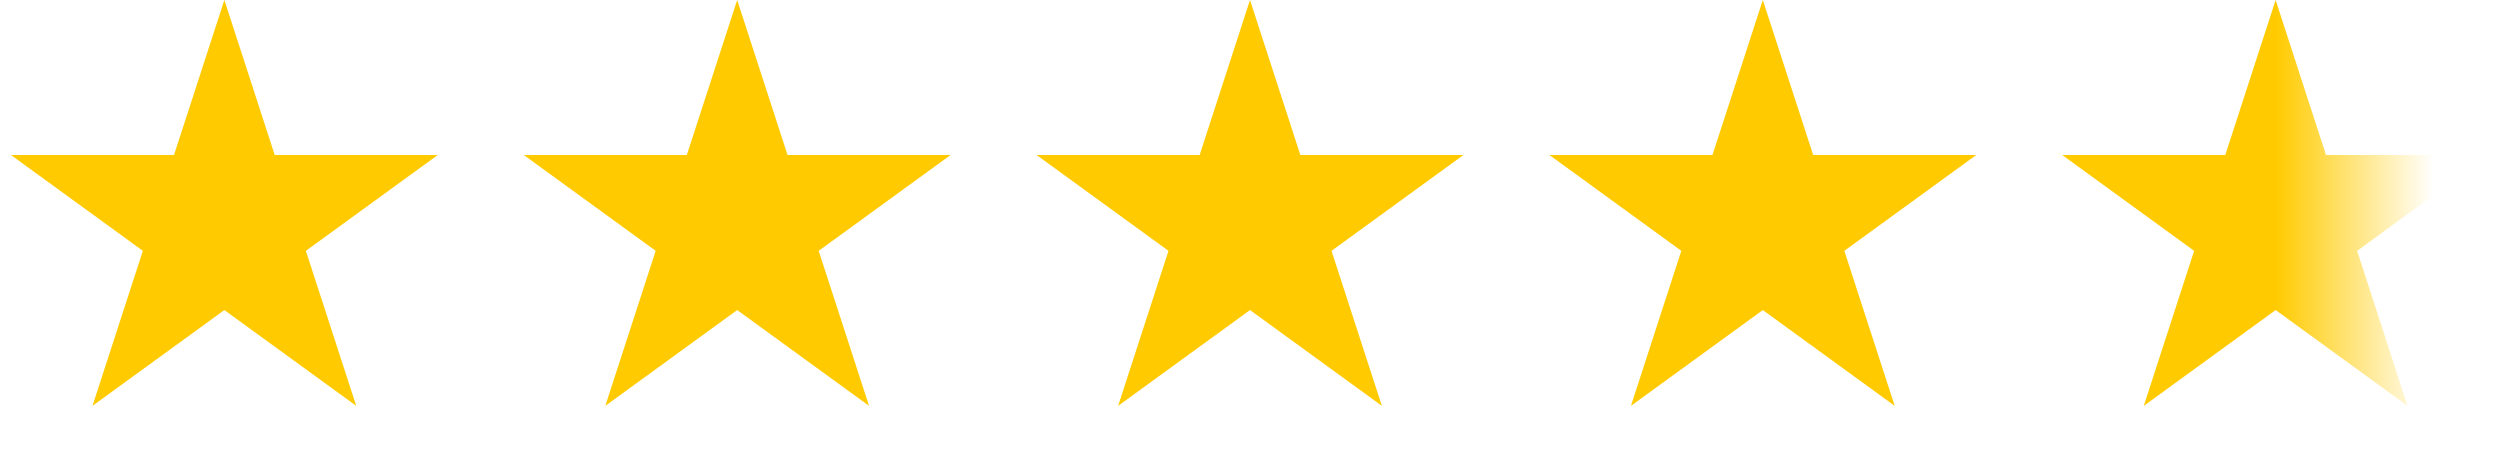
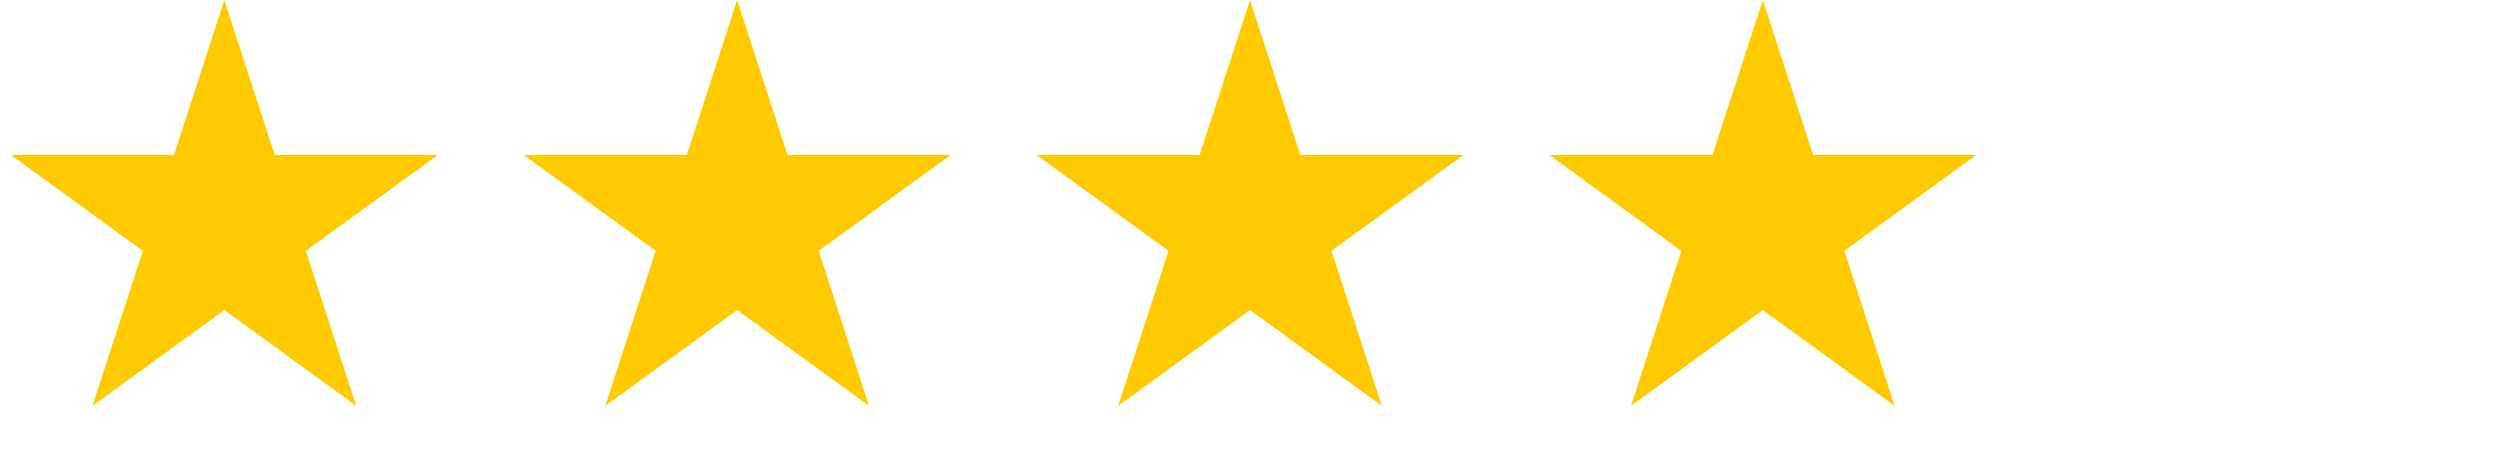
<svg xmlns="http://www.w3.org/2000/svg" viewBox="0 0 156 28" width="156" height="28">
  <path d="M14 0l-3.143 9.674H.686l8.228 5.978-3.143 9.674L14 19.348l8.229 5.978-3.143-9.674 8.228-5.978H17.143L14 0zm32 0l-3.143 9.674H32.686l8.228 5.978-3.143 9.674L46 19.348l8.229 5.978-3.143-9.674 8.228-5.978H49.143L46 0zm32 0l-3.143 9.674H64.686l8.228 5.978-3.143 9.674L78 19.348l8.229 5.978-3.143-9.674 8.228-5.978H81.143L78 0zm32 0l-3.143 9.674H96.686l8.228 5.978-3.143 9.674L110 19.348l8.229 5.978-3.143-9.674 8.228-5.978h-10.171L110 0z" fill="#ffcb00" />
-   <path d="M142 0l3.143 9.674h10.172l-8.229 5.979 3.143 9.673L142 19.347l-8.229 5.98 3.143-9.675-8.229-5.978h10.172L142 0z" fill="url(#prefix__paint0_linear_830_13)" />
  <defs id="prefix__defs6">
    <linearGradient id="prefix__paint0_linear_830_13" x1="142" y1="0" x2="157.75" y2="0" gradientUnits="userSpaceOnUse">
      <stop stop-color="#ffcb00" id="prefix__stop5" />
      <stop offset=".625" stop-color="#ffcb00" stop-opacity="0" id="prefix__stop6" />
    </linearGradient>
  </defs>
</svg>